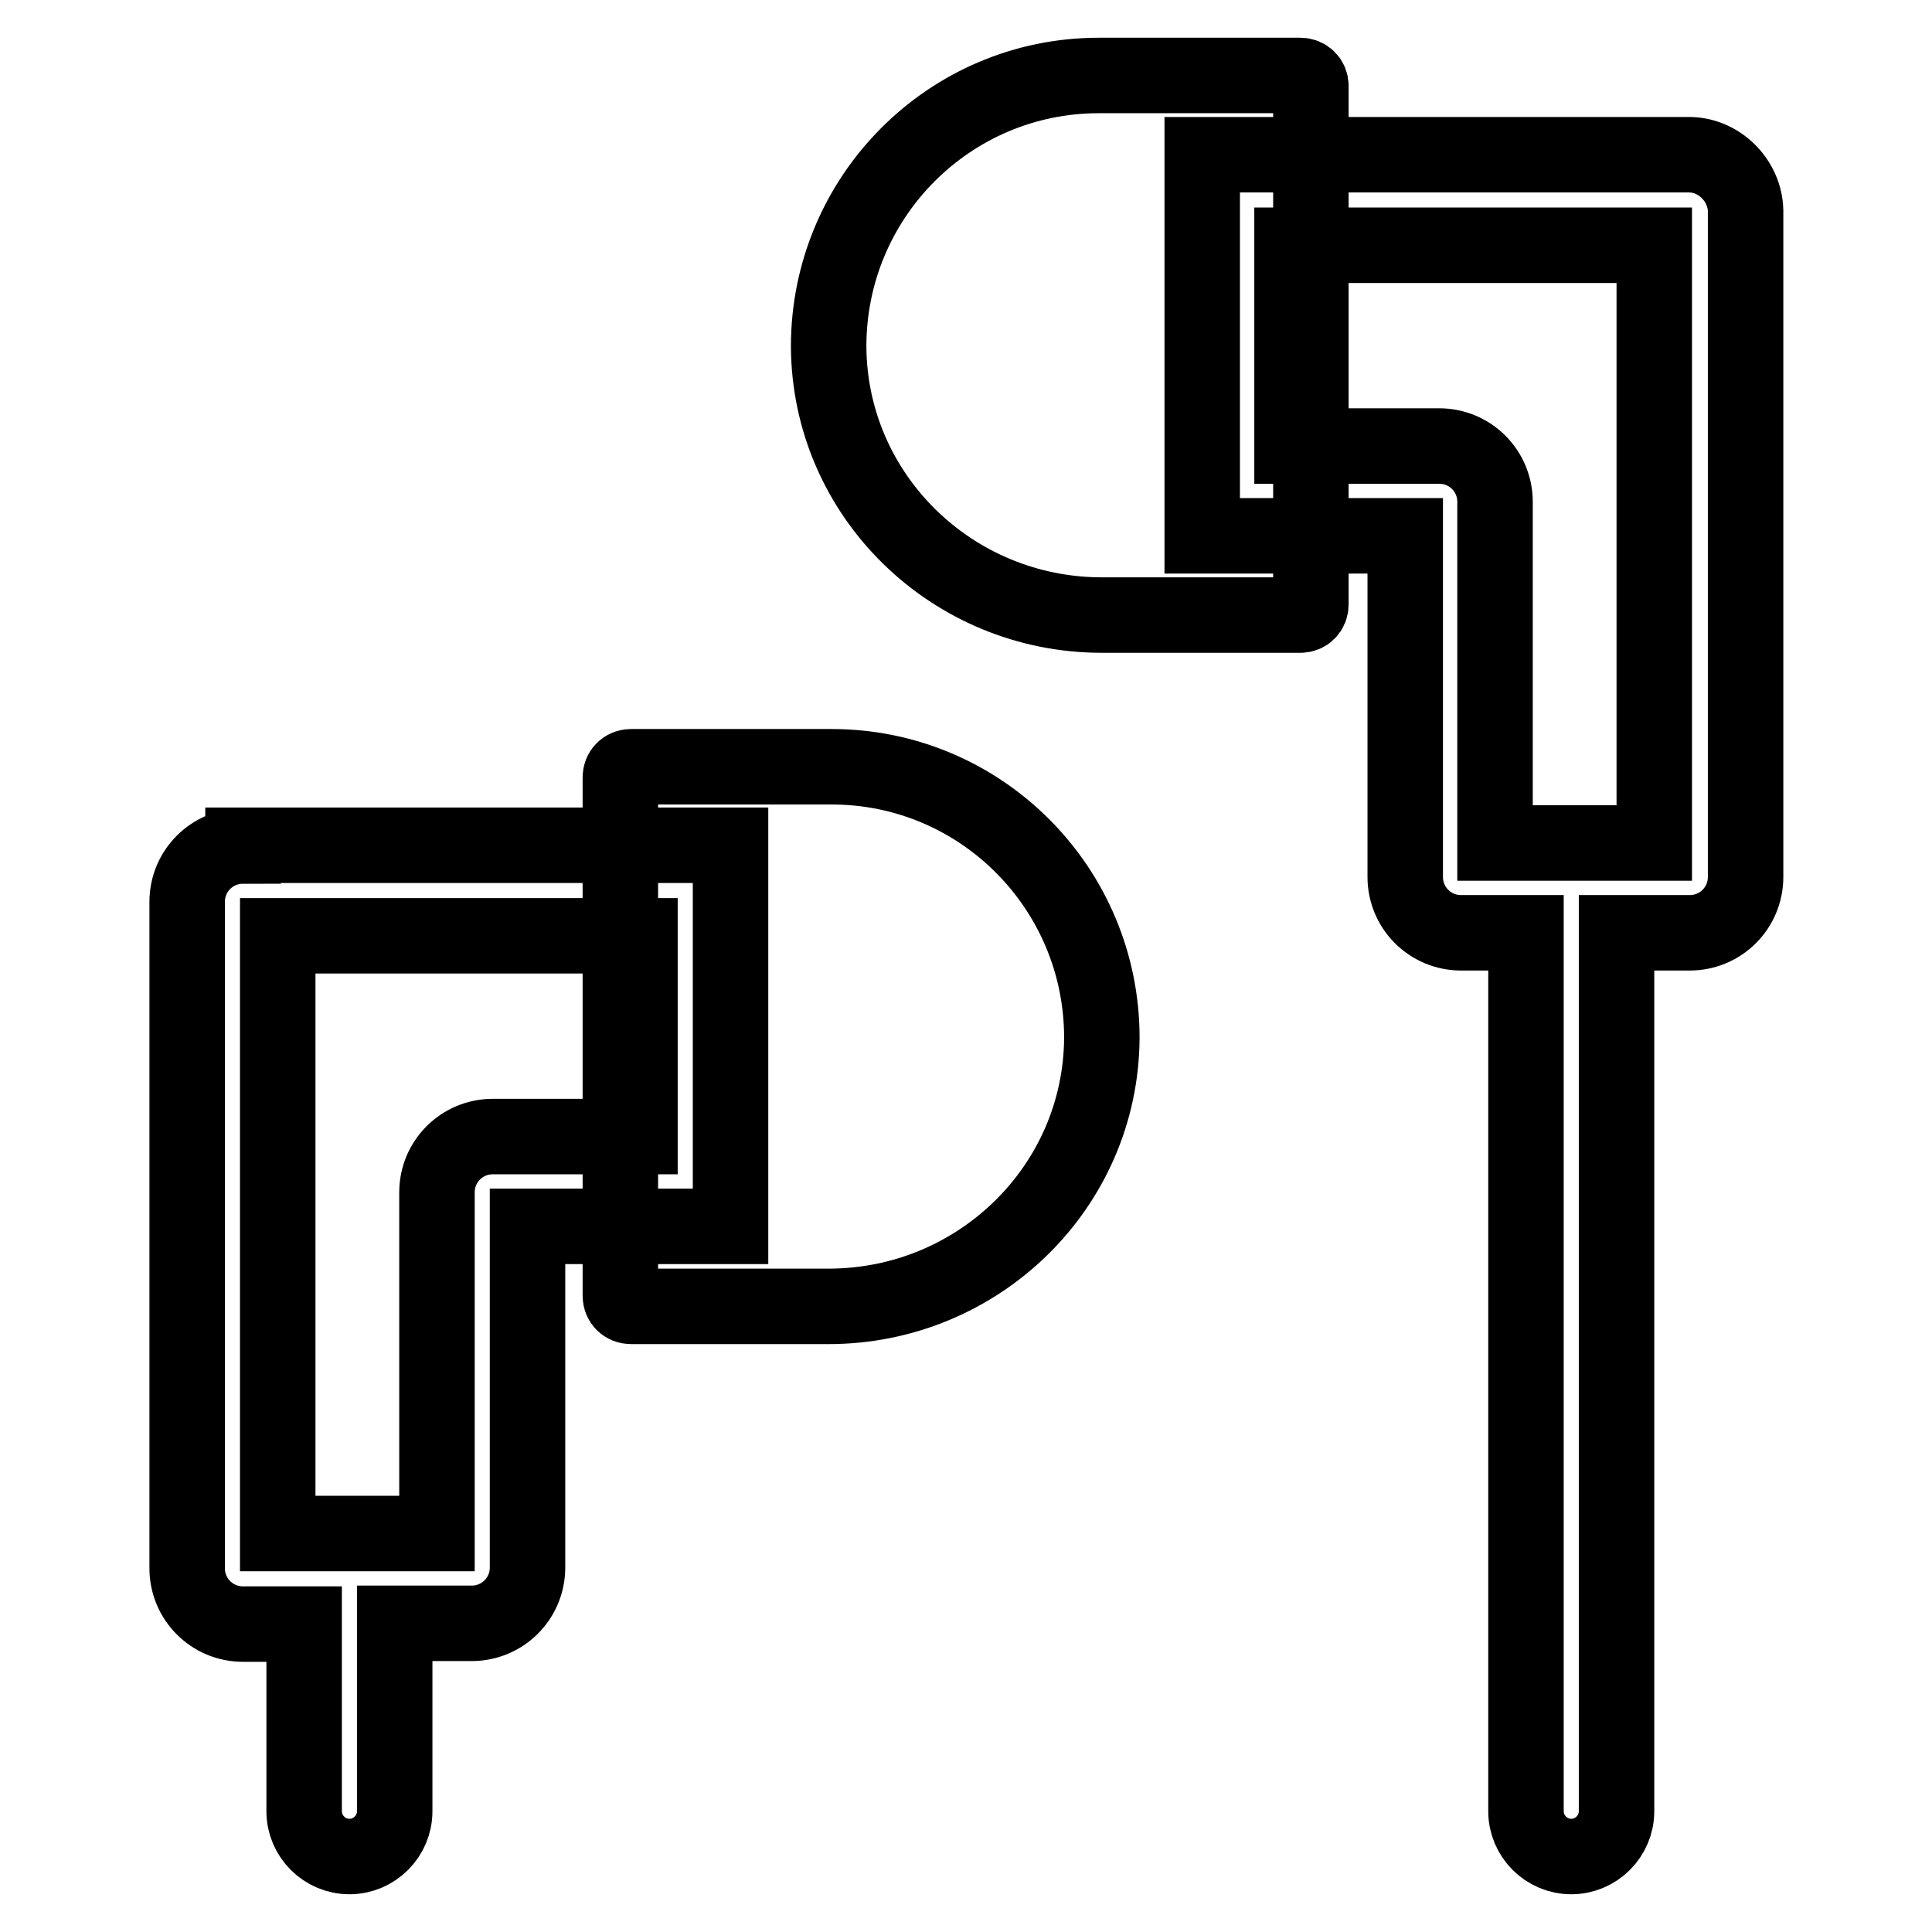
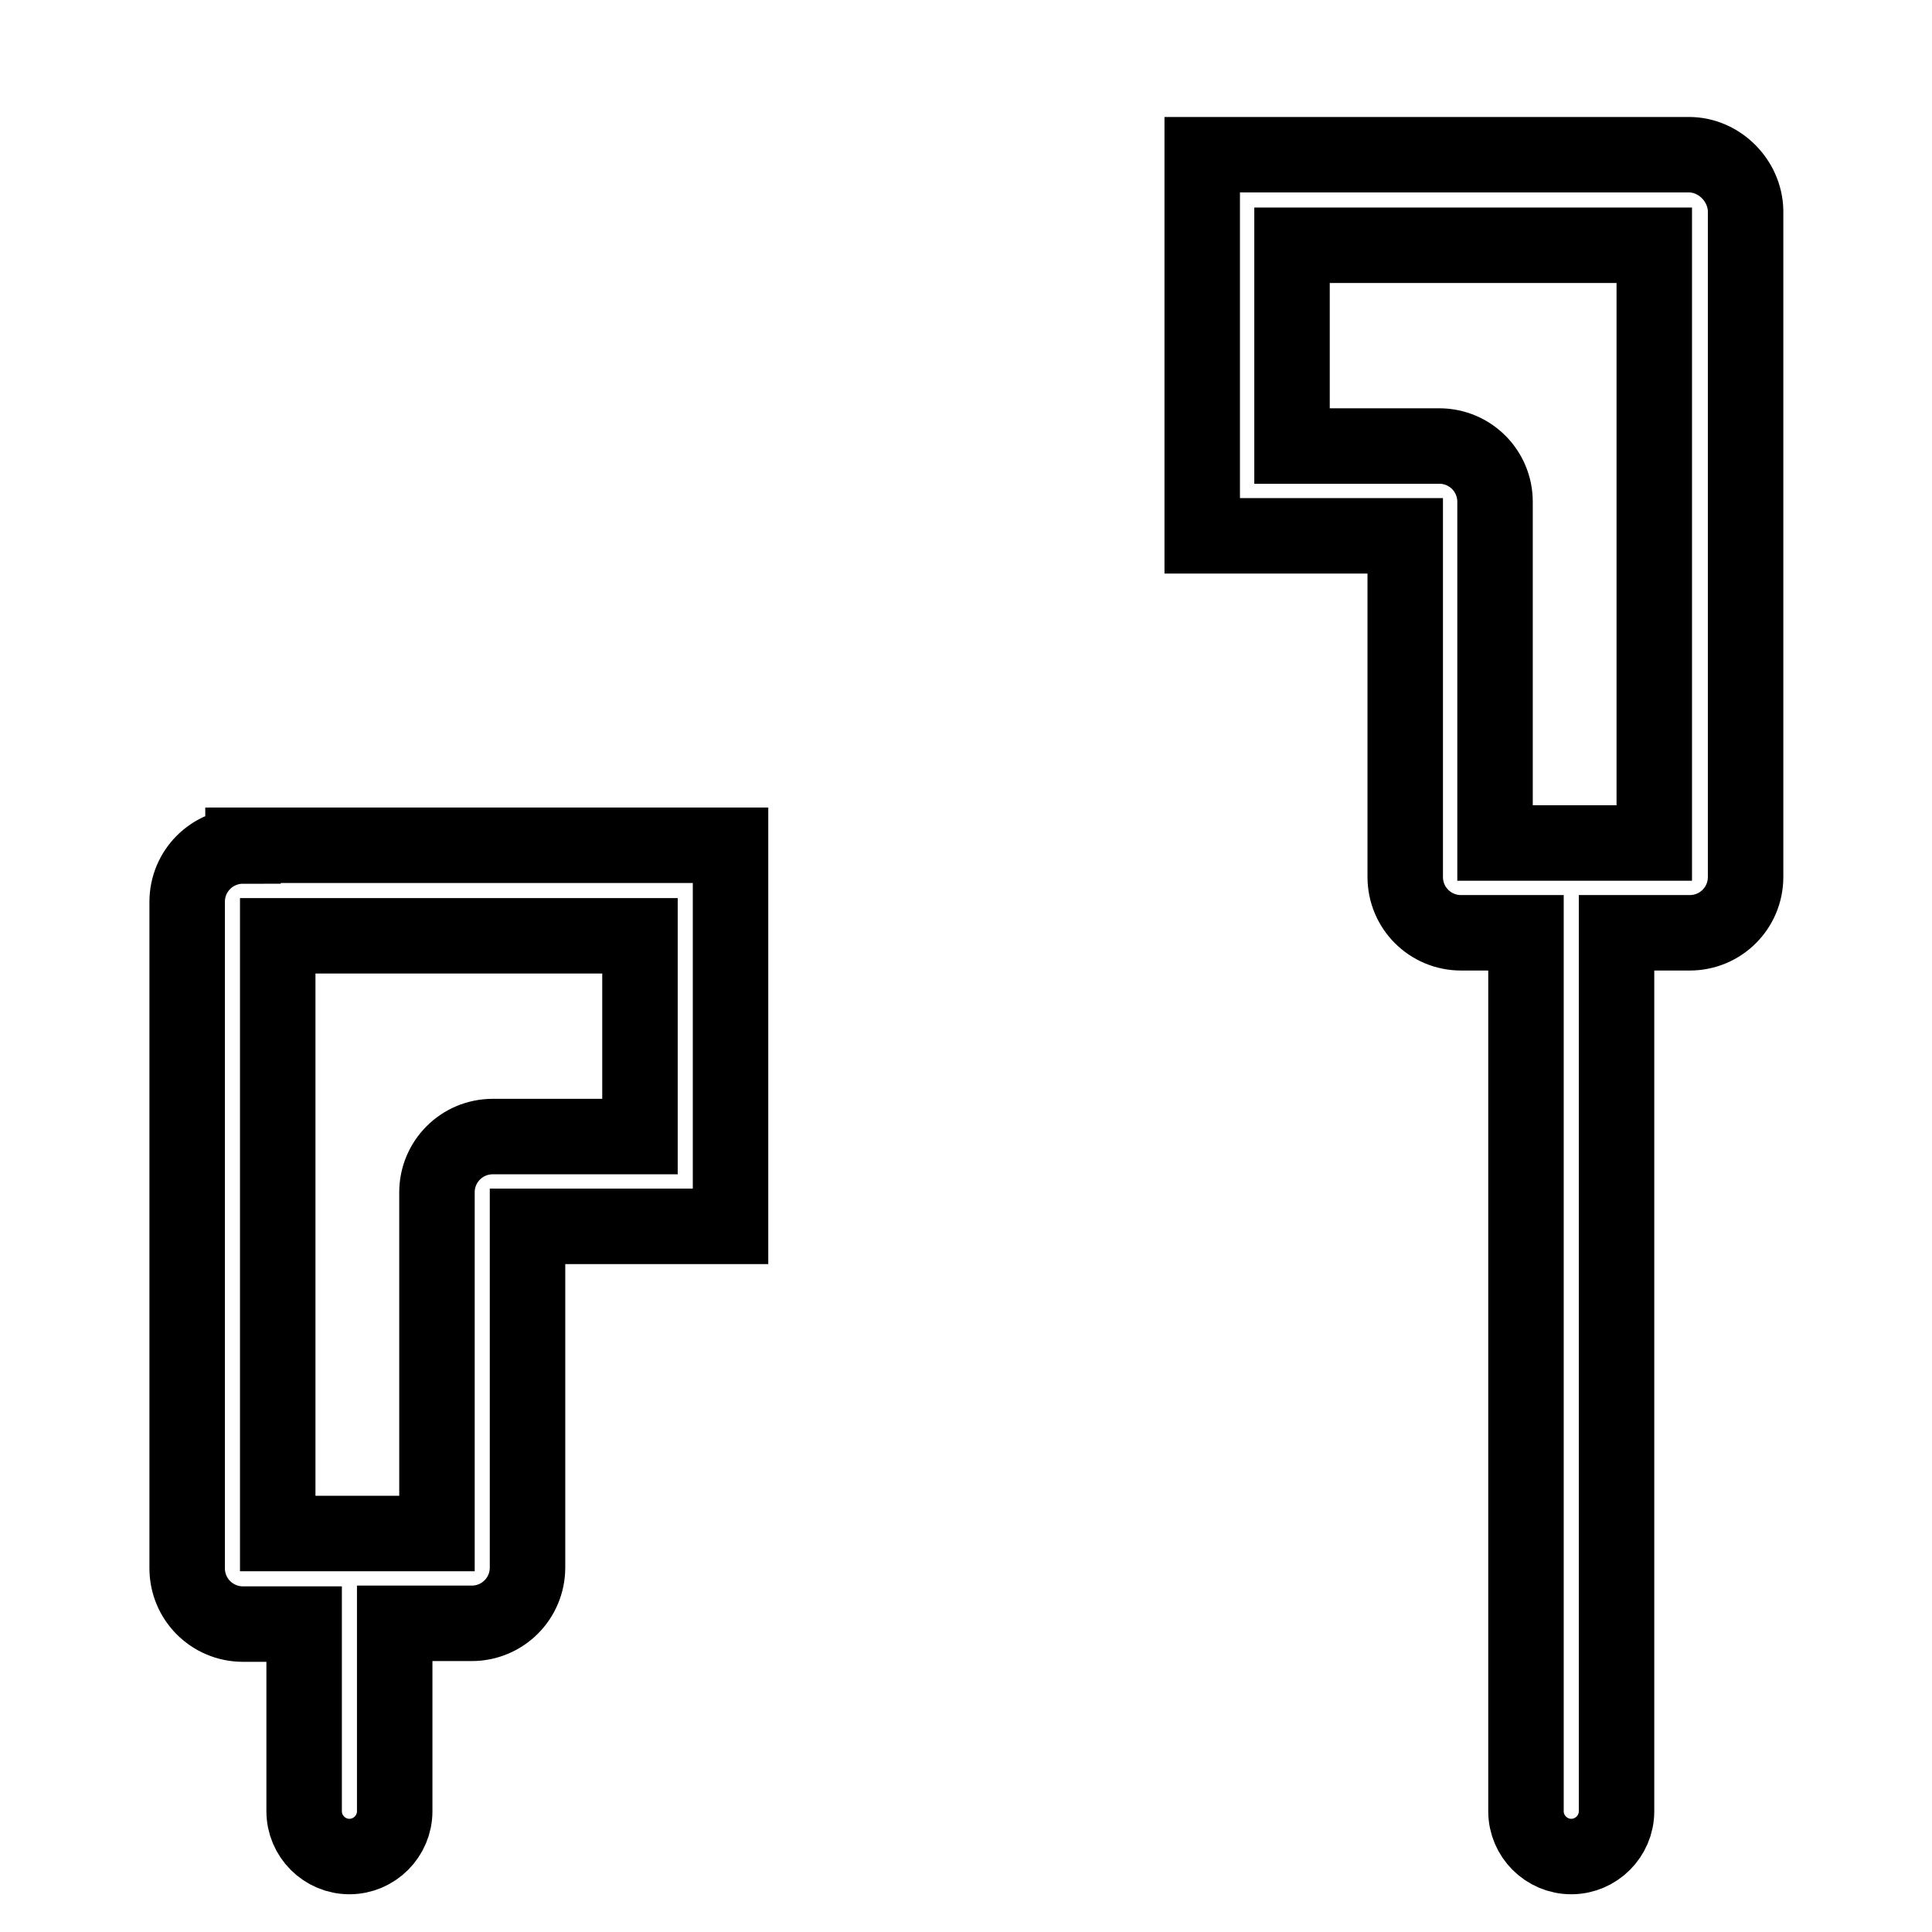
<svg xmlns="http://www.w3.org/2000/svg" version="1.1" x="0px" y="0px" viewBox="0 0 256 256" enable-background="new 0 0 256 256" xml:space="preserve">
  <g>
    <path stroke-width="10" fill-opacity="0" stroke="#000000" d="M223.8,20.5h-64.5v50.5h26.9v45.2c0,4.1,3.3,7.4,7.4,7.4h8.6V240c0,3.3,2.7,6,6,6c3.3,0,6-2.7,6-6V123.6 h9.7c4.1,0,7.4-3.3,7.4-7.4V27.9C231.2,23.9,227.8,20.5,223.8,20.5z M219.2,111.7h-21.1V66.5c0-4.1-3.3-7.4-7.4-7.4h-19.5V32.5h48 V111.7z M32.2,112.1c-4.1,0-7.4,3.3-7.4,7.4v88.3c0,4.1,3.3,7.4,7.4,7.4h8.1V240c0,3.3,2.7,6,6,6c3.3,0,6-2.7,6-6v-24.9h10.2 c4.1,0,7.4-3.3,7.4-7.4v-45.2h26.9v-50.5H32.2z M84.8,150.6H65.3c-4.1,0-7.4,3.3-7.4,7.4v45.2H36.8V124h48V150.6z" />
-     <path stroke-width="10" fill-opacity="0" stroke="#000000" d="M145.6,10c-19.8,0-35.8,16.1-35.8,35.9c0.1,19.8,16.4,35.6,36.2,35.6h26.3c0.8,0,1.4-0.6,1.4-1.4V11.4 c0-0.8-0.6-1.4-1.4-1.4H145.6z M110.2,101.6c19.8,0,35.8,16.1,35.8,35.9c-0.1,19.8-16.4,35.6-36.2,35.6H83.6 c-0.8,0-1.4-0.6-1.4-1.4V103c0-0.8,0.6-1.4,1.4-1.4H110.2z" />
  </g>
</svg>